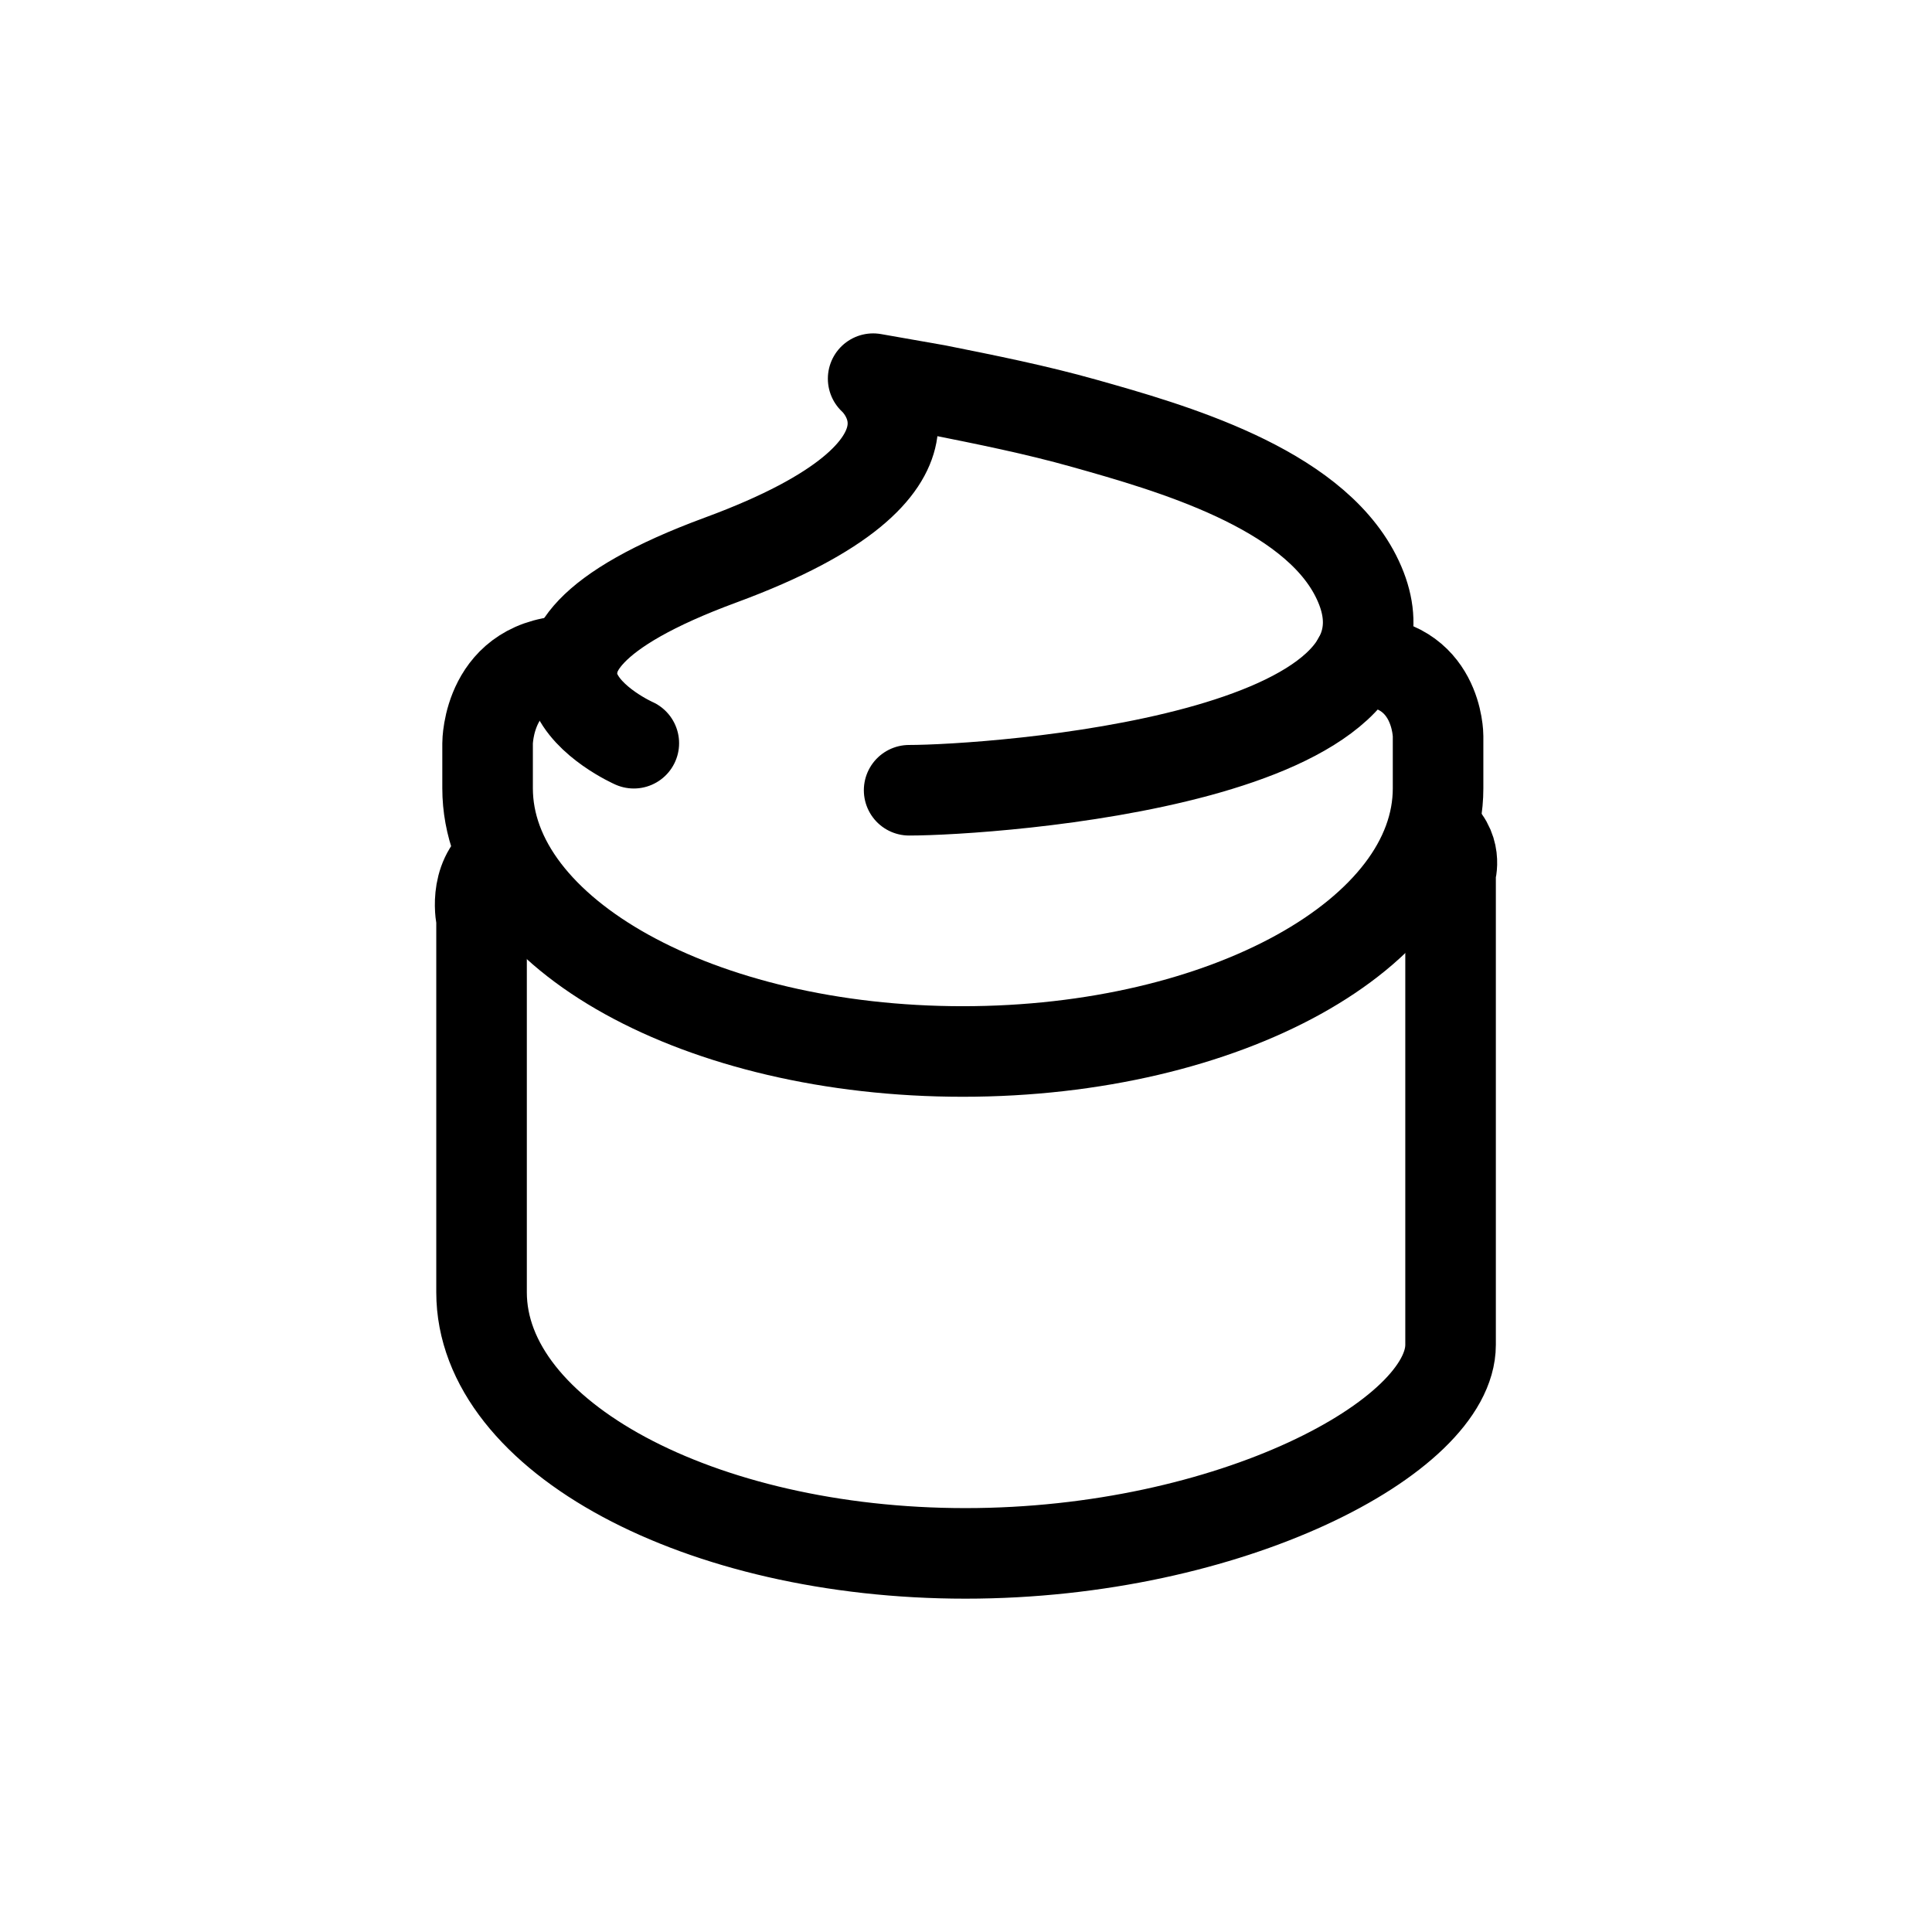
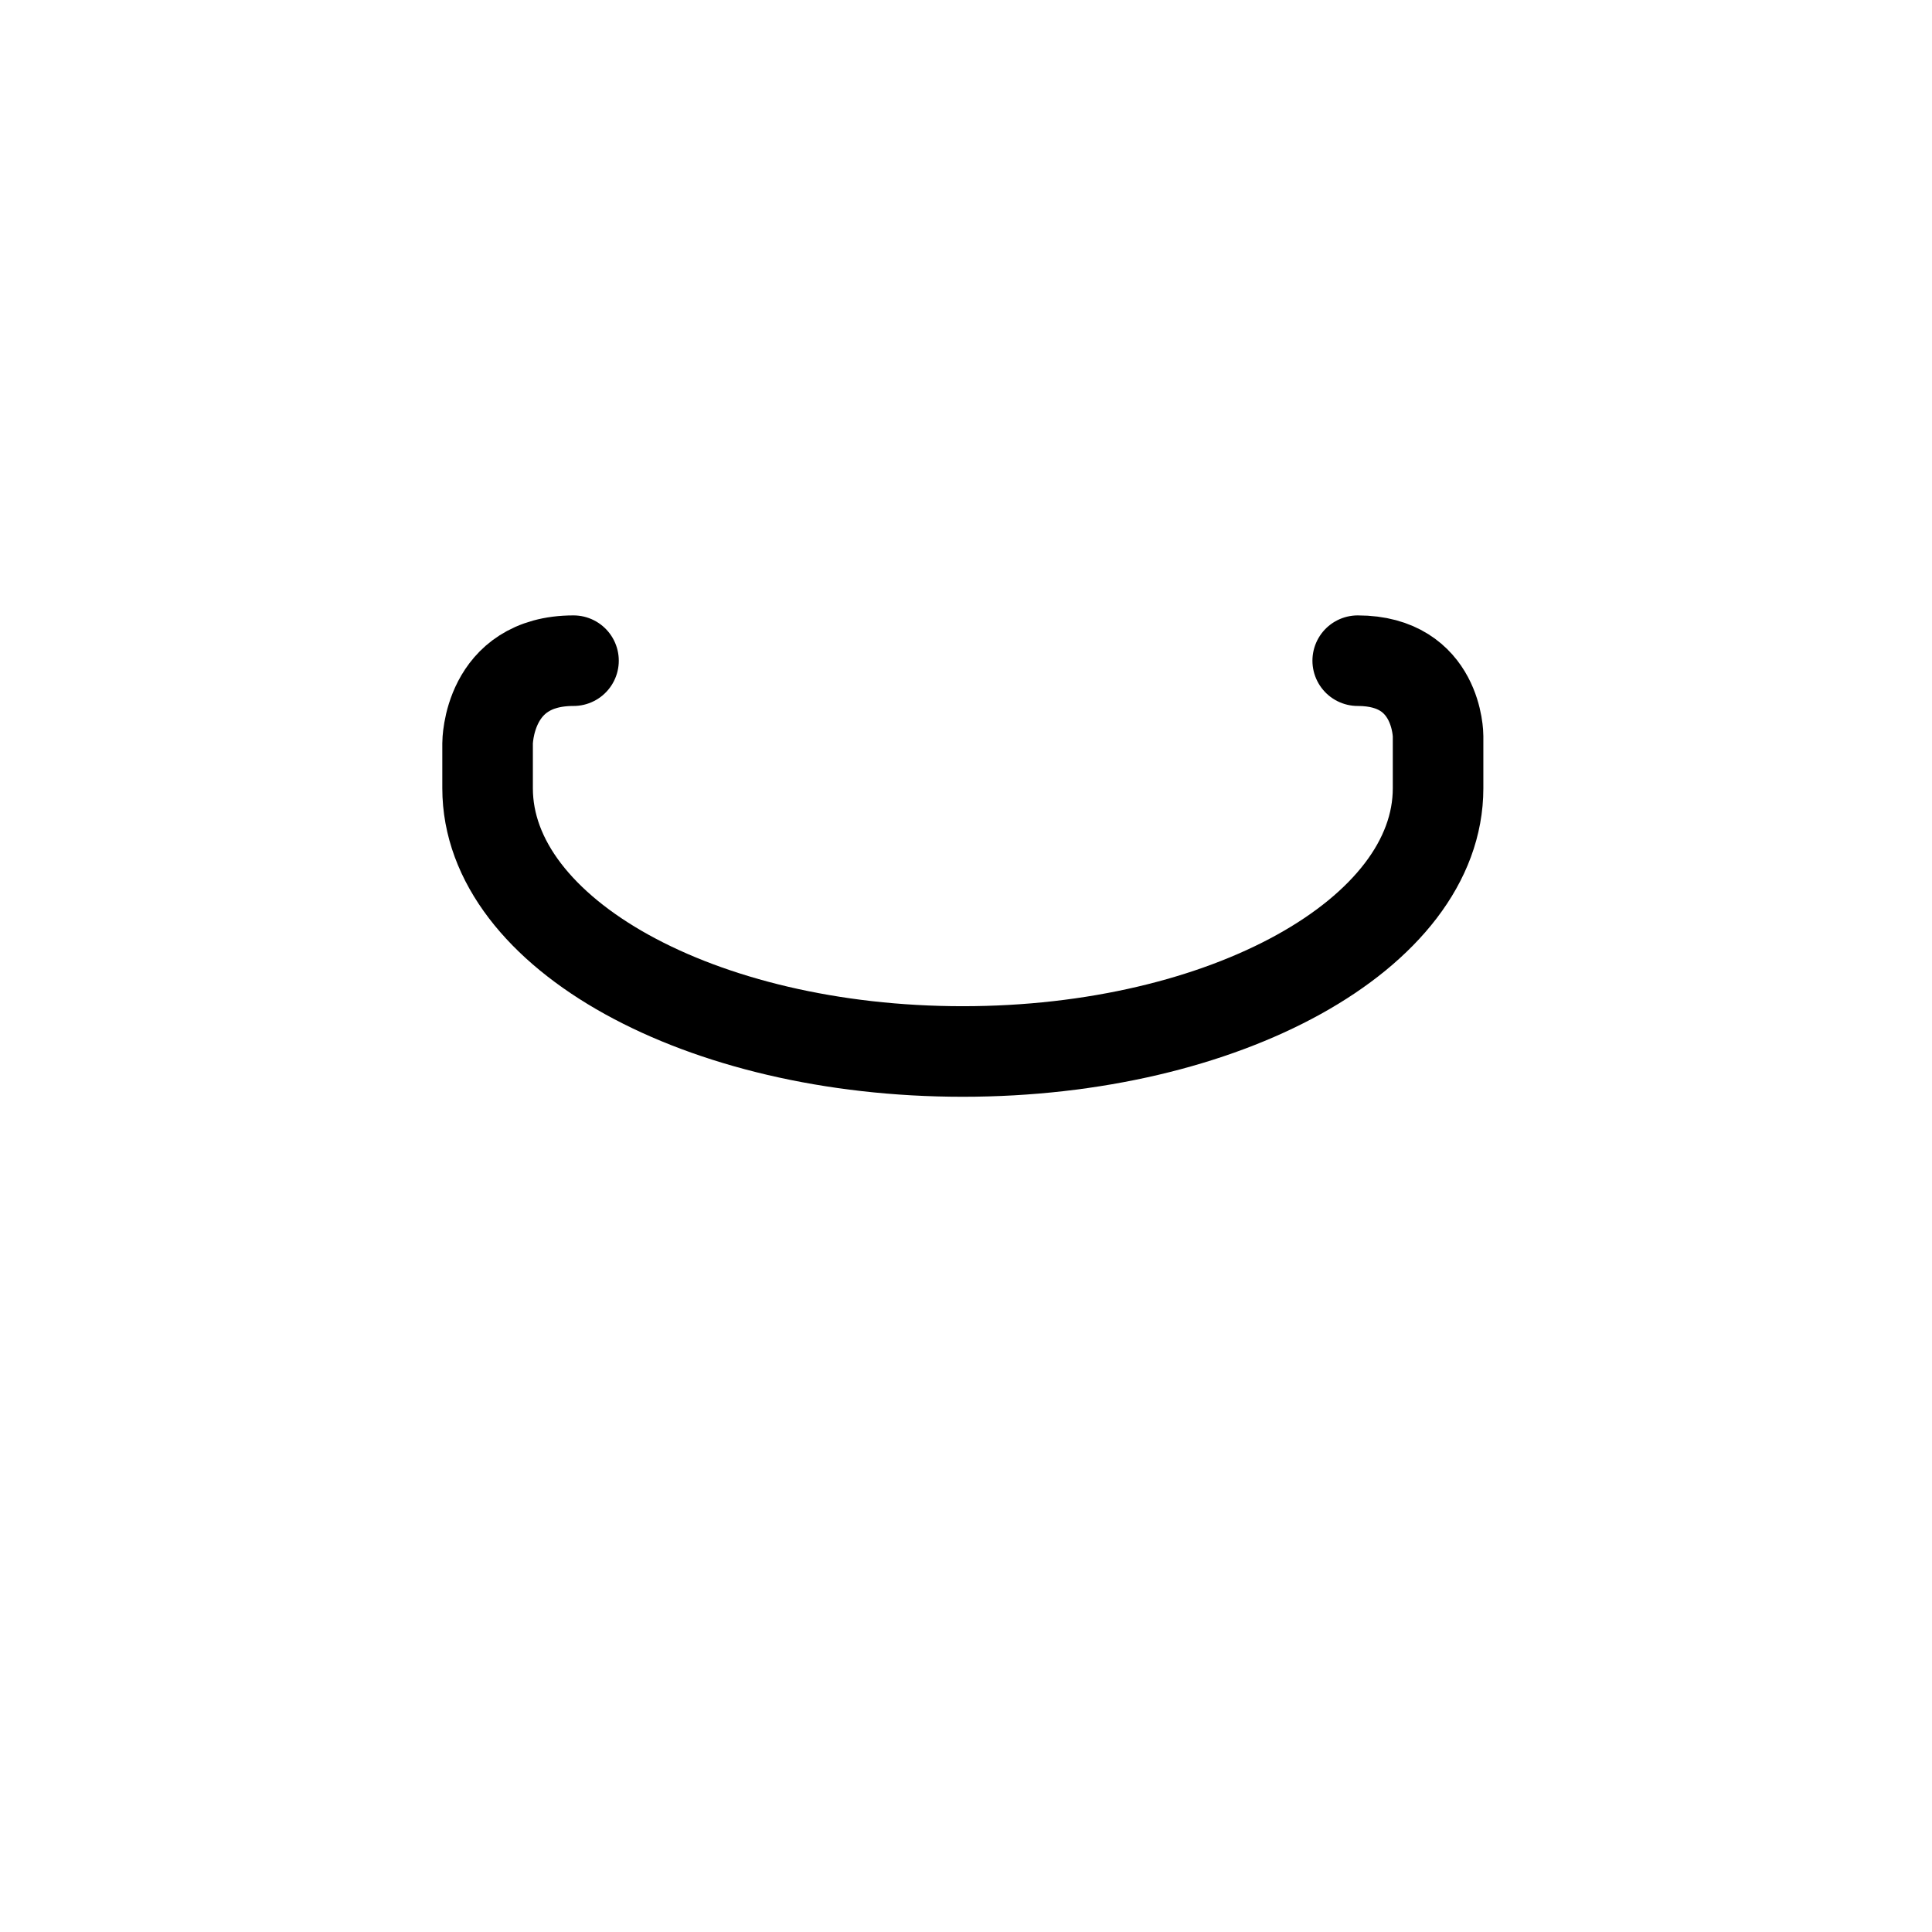
<svg xmlns="http://www.w3.org/2000/svg" version="1.1" id="Layer_1" x="0px" y="0px" width="32px" height="32px" viewBox="0 0 32 32" enable-background="new 0 0 32 32" xml:space="preserve">
  <g>
    <g>
      <path fill="none" stroke="#000000" stroke-width="1.5" stroke-linecap="round" stroke-linejoin="round" stroke-miterlimit="10" d="    M9.499,10.943c-1.423,0-1.423,1.368-1.423,1.368v0.745c0,2.41,3.523,4.36,7.87,4.36c4.348,0,7.874-1.952,7.873-4.36v-0.865    c0,0,0-1.248-1.331-1.248" />
      <path fill="none" stroke="#000000" stroke-width="1.5" stroke-linecap="round" stroke-linejoin="round" stroke-miterlimit="10" d="    M23.461,11.743" />
-       <path fill="none" stroke="#000000" stroke-width="1.5" stroke-linecap="round" stroke-linejoin="round" stroke-miterlimit="10" d="    M8.299,14.211c-0.476,0.357-0.323,1.013-0.323,1.013v6.18c0,2.391,3.622,4.325,8.015,4.325c4.39,0,8.035-1.935,8.035-3.454v-7.82    c0,0,0.138-0.422-0.278-0.72" />
    </g>
-     <path fill="none" stroke="#000000" stroke-width="1.5" stroke-linecap="round" stroke-linejoin="round" stroke-miterlimit="10" d="   M10.498,12.31c0,0-3.09-1.366,1.438-3.034c4.195-1.545,2.526-3.004,2.526-3.004l1.053,0.185c0.819,0.164,1.64,0.328,2.445,0.555   c1.432,0.403,3.751,1.063,4.495,2.524c1.546,3.037-6.059,3.553-7.397,3.553" />
  </g>
</svg>